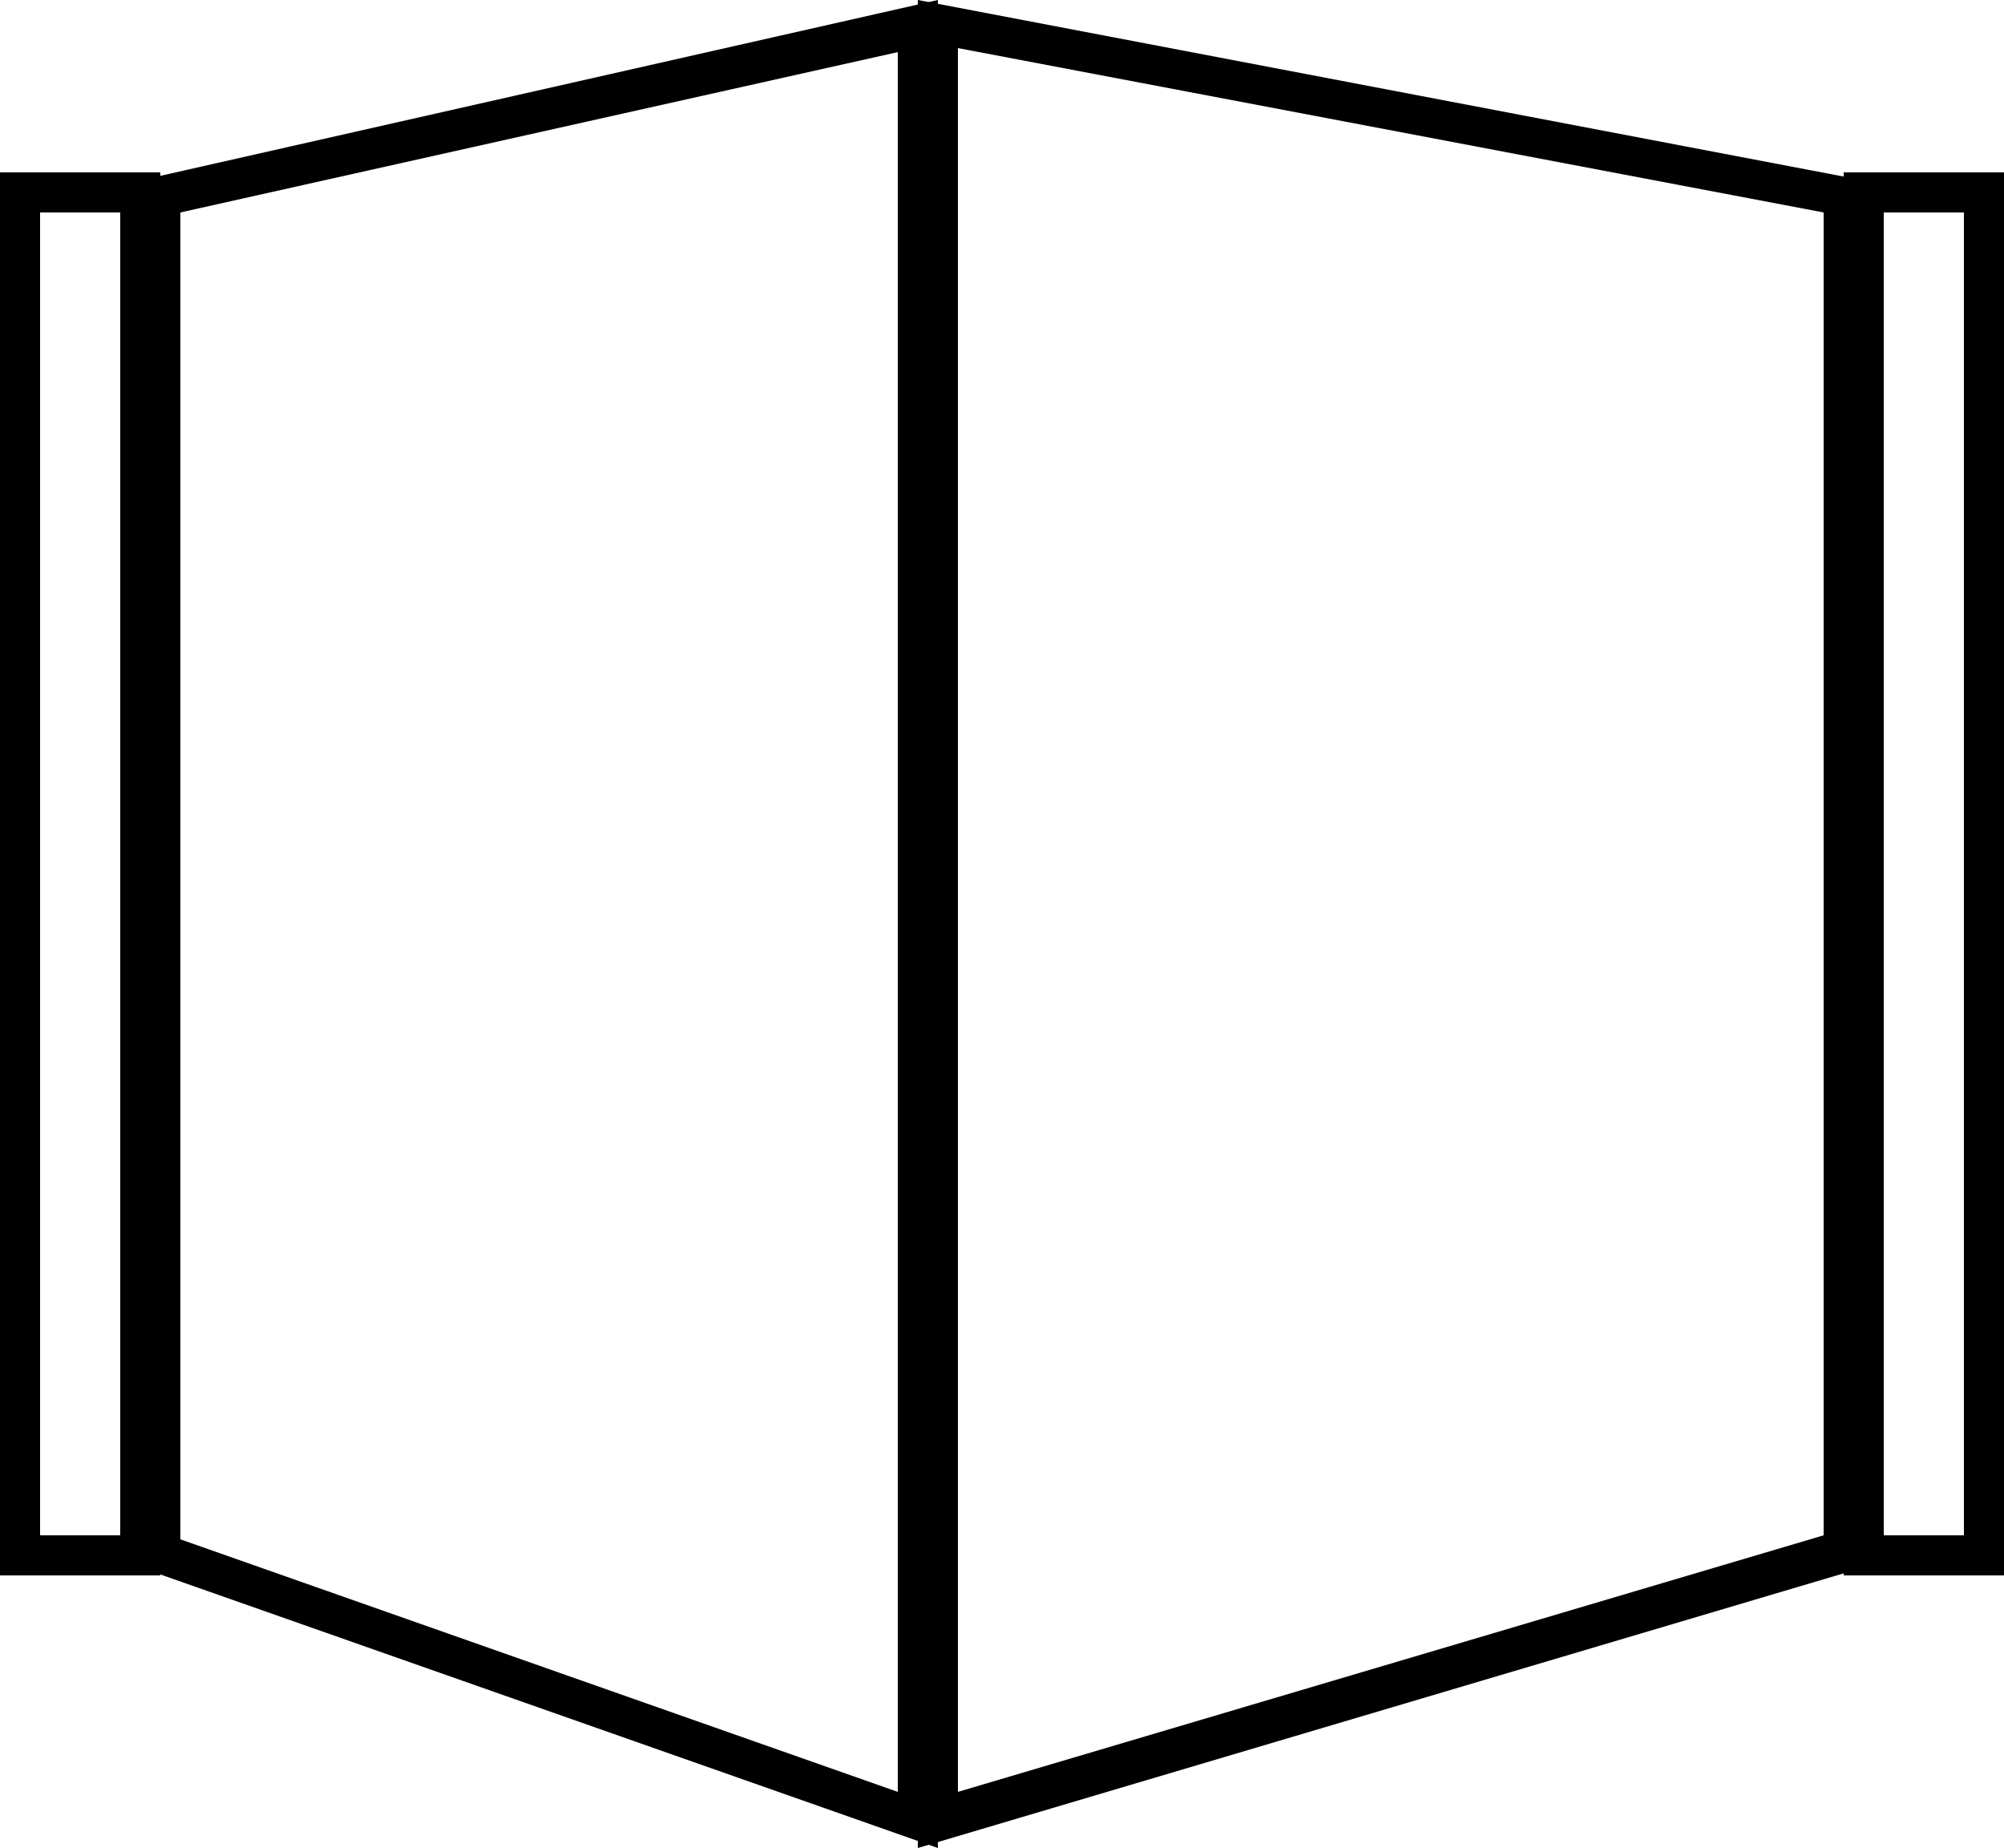
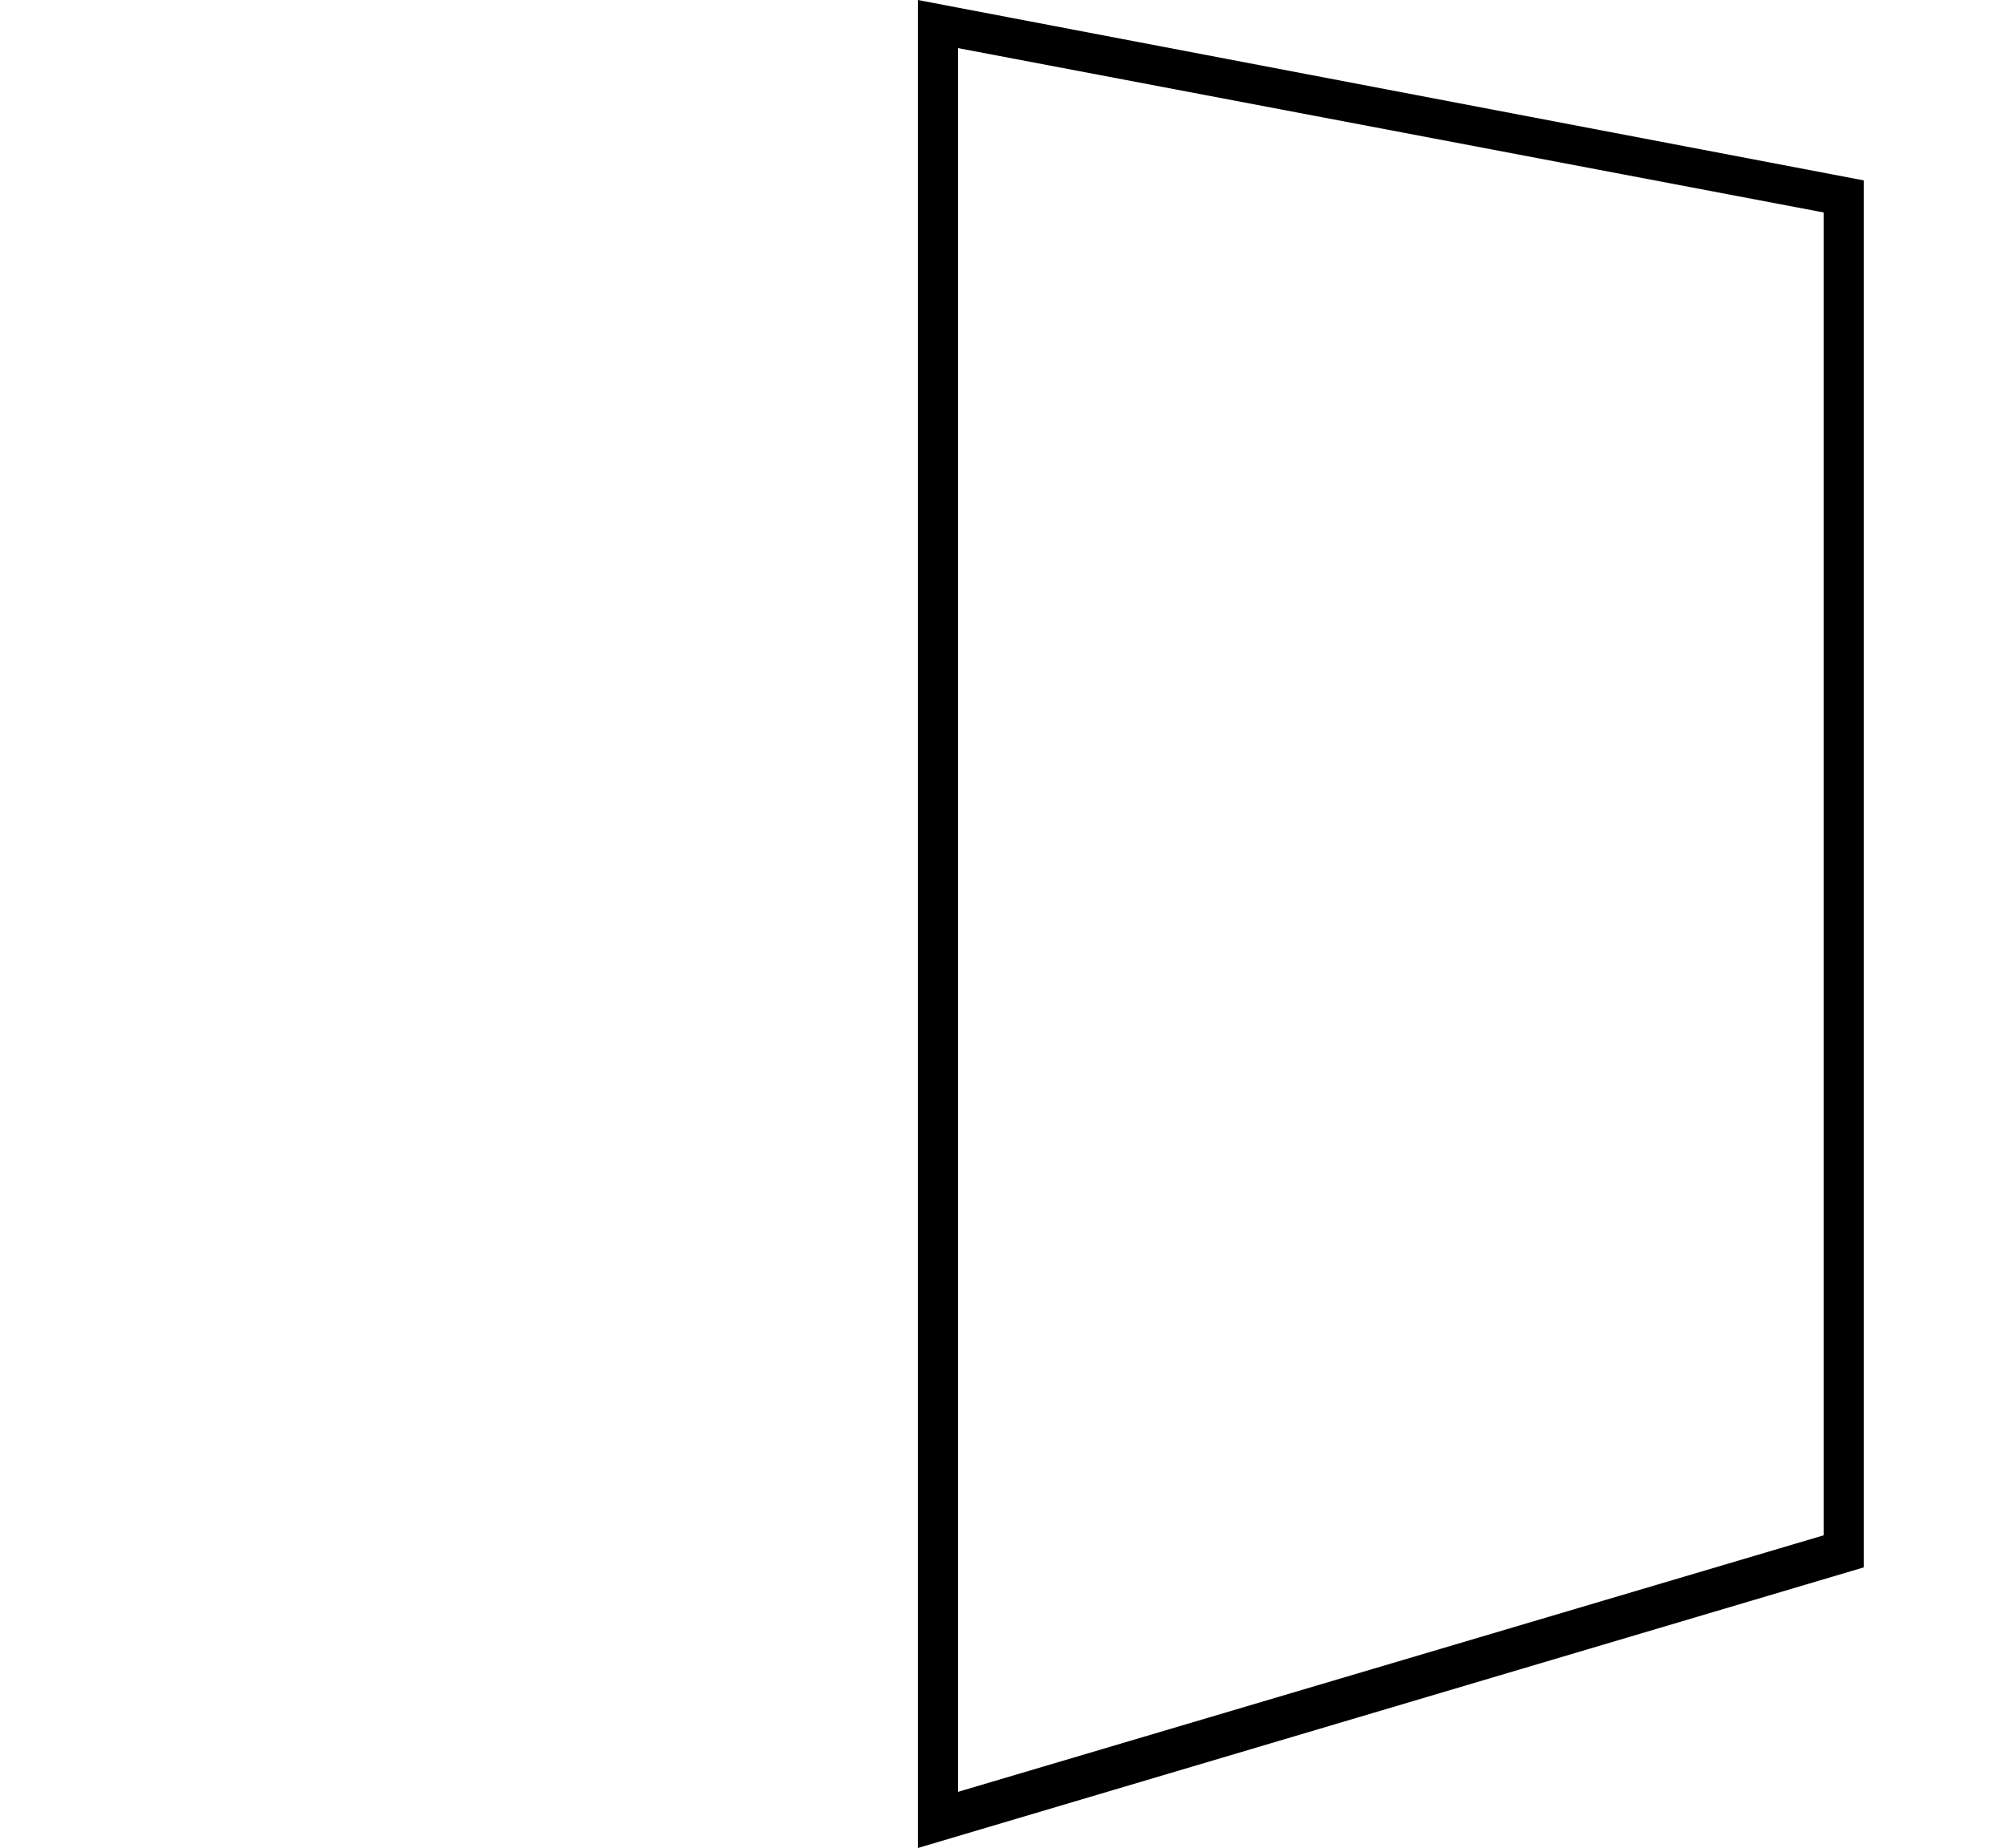
<svg xmlns="http://www.w3.org/2000/svg" viewBox="0 0 50 46.1">
  <path d="M22.9 46.1V0l23.6 4.5v34.6l-23.6 7zm1-44.9v43.5l21.6-6.4v-33L23.9 1.2z" />
-   <path d="M23.4 46.1l-19.9-7V4.5L23.4 0v46.1zM4.5 38.4l17.9 6.3V1.3l-17.9 4v33.1zm45.5.9h-4v-35h4v35zm-3-1h2v-33h-2v33z" />
-   <path d="M4 39.3H0v-35h4v35zm-3-1h2v-33H1v33z" />
</svg>